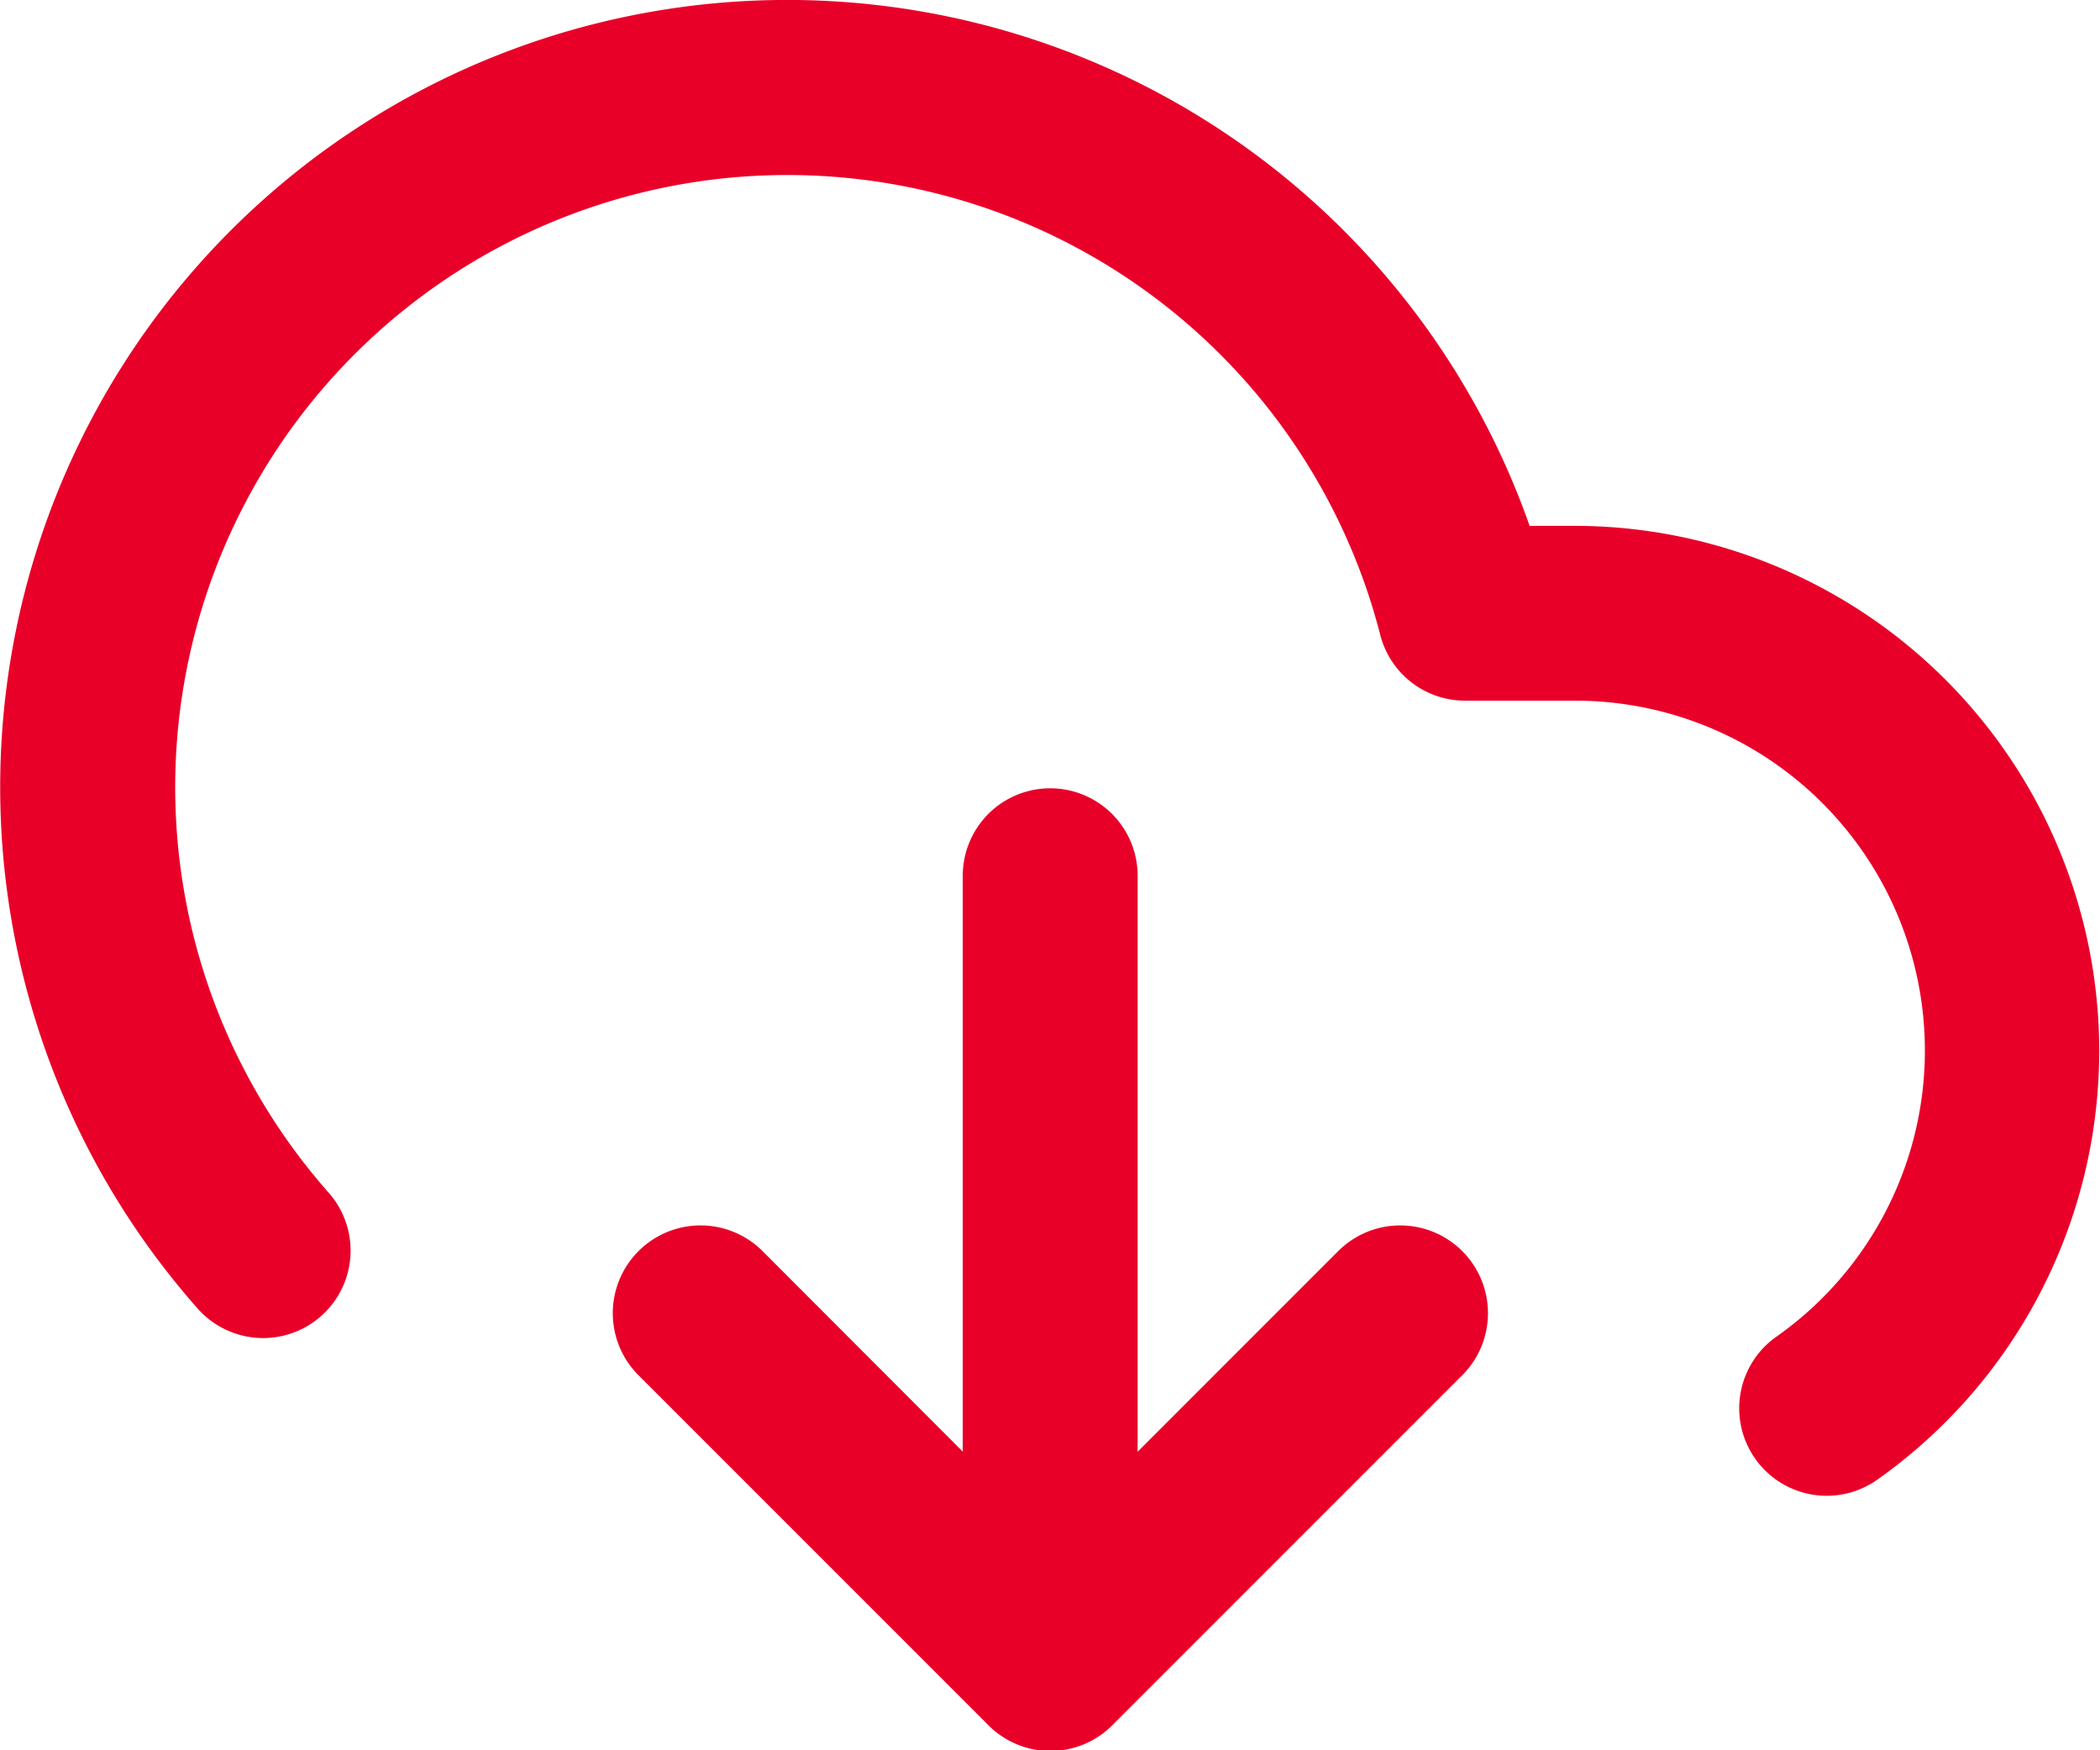
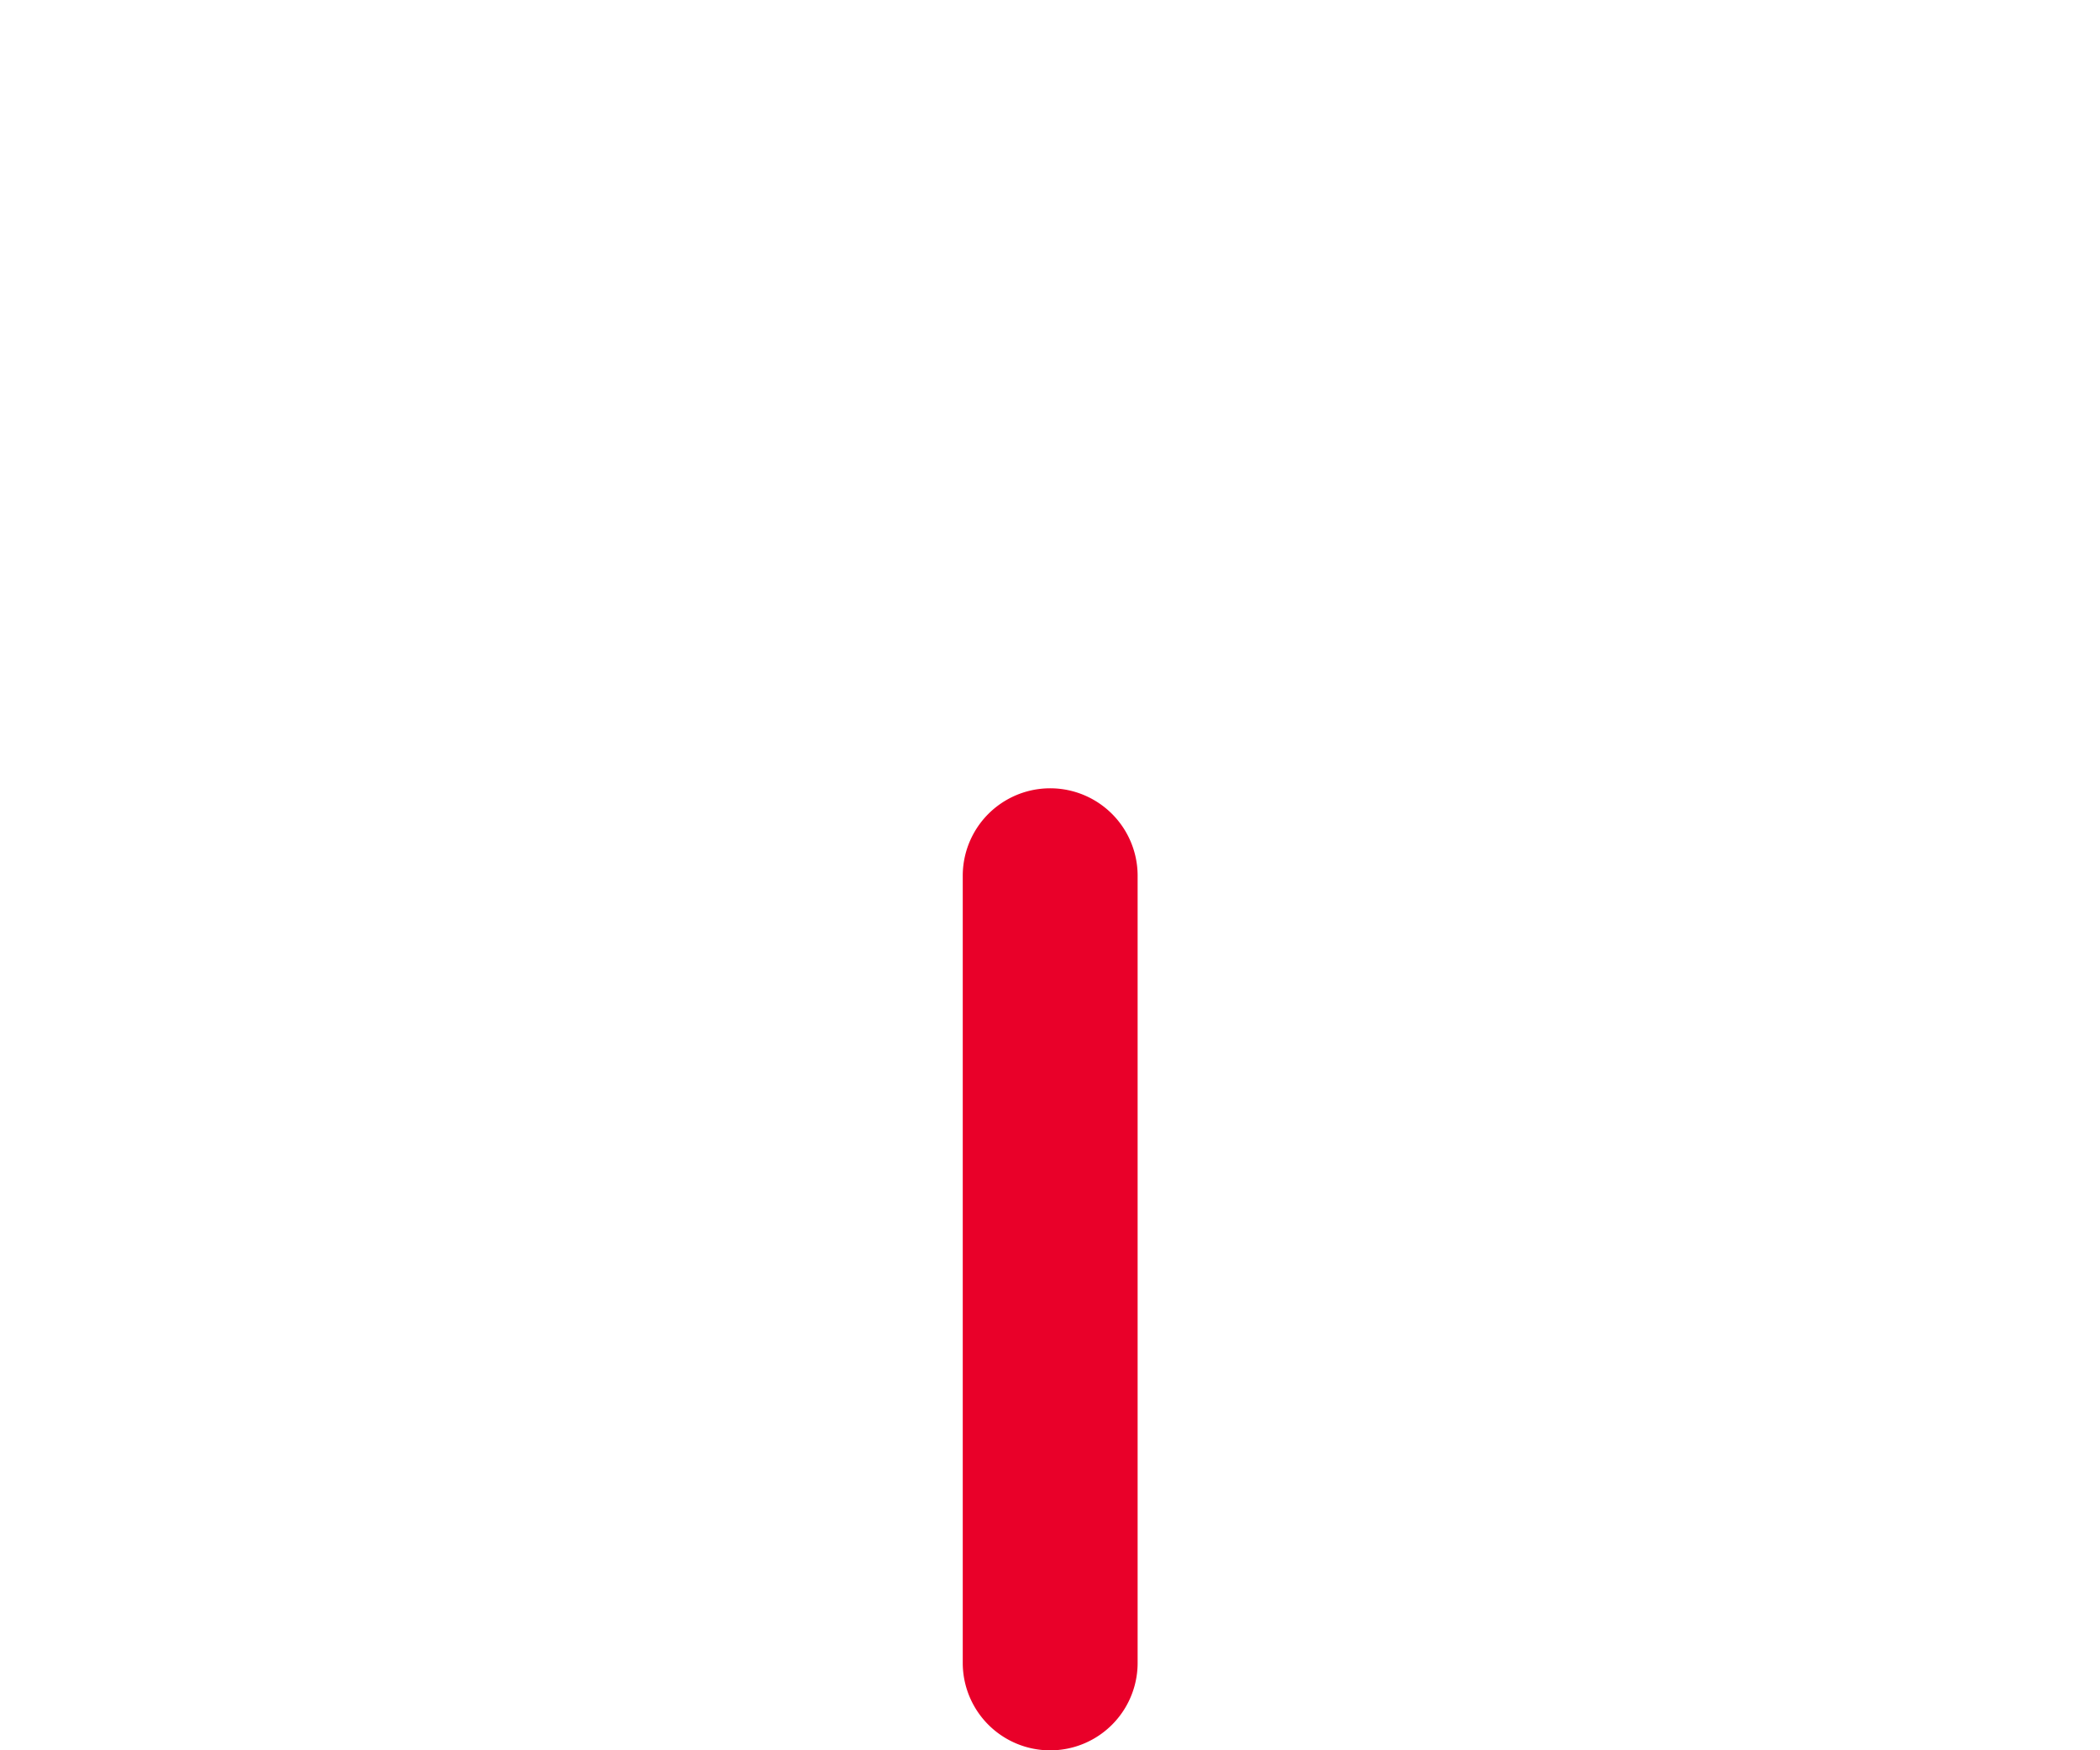
<svg xmlns="http://www.w3.org/2000/svg" width="22" height="18.334" viewBox="0 0 22 18.334">
  <g transform="translate(-149.653 -224.545)">
-     <path d="M417.077,753.291l3.017-3.017a.916.916,0,0,1,1.3,1.3l-3.665,3.665a.916.916,0,0,1-1.3,0l-3.665-3.665a.916.916,0,0,1,1.3-1.3Z" transform="translate(-256.422 -512.624)" fill="#e90029" fill-rule="evenodd" />
    <path d="M562.5,563.416a.916.916,0,1,1,1.832,0v8.245a.916.916,0,1,1-1.832,0Z" transform="translate(-402.761 -329.698)" fill="#e90029" fill-rule="evenodd" />
-     <path d="M165.676,230.053h.475a5.5,5.5,0,0,1,3.166,9.993.916.916,0,0,1-1.054-1.5,3.665,3.665,0,0,0-2.112-6.662H165a.916.916,0,0,1-.887-.688,6.413,6.413,0,1,0-11.015,5.844.916.916,0,0,1-1.372,1.214,8.245,8.245,0,1,1,13.952-8.2Z" transform="translate(0)" fill="#e90029" fill-rule="evenodd" />
  </g>
</svg>